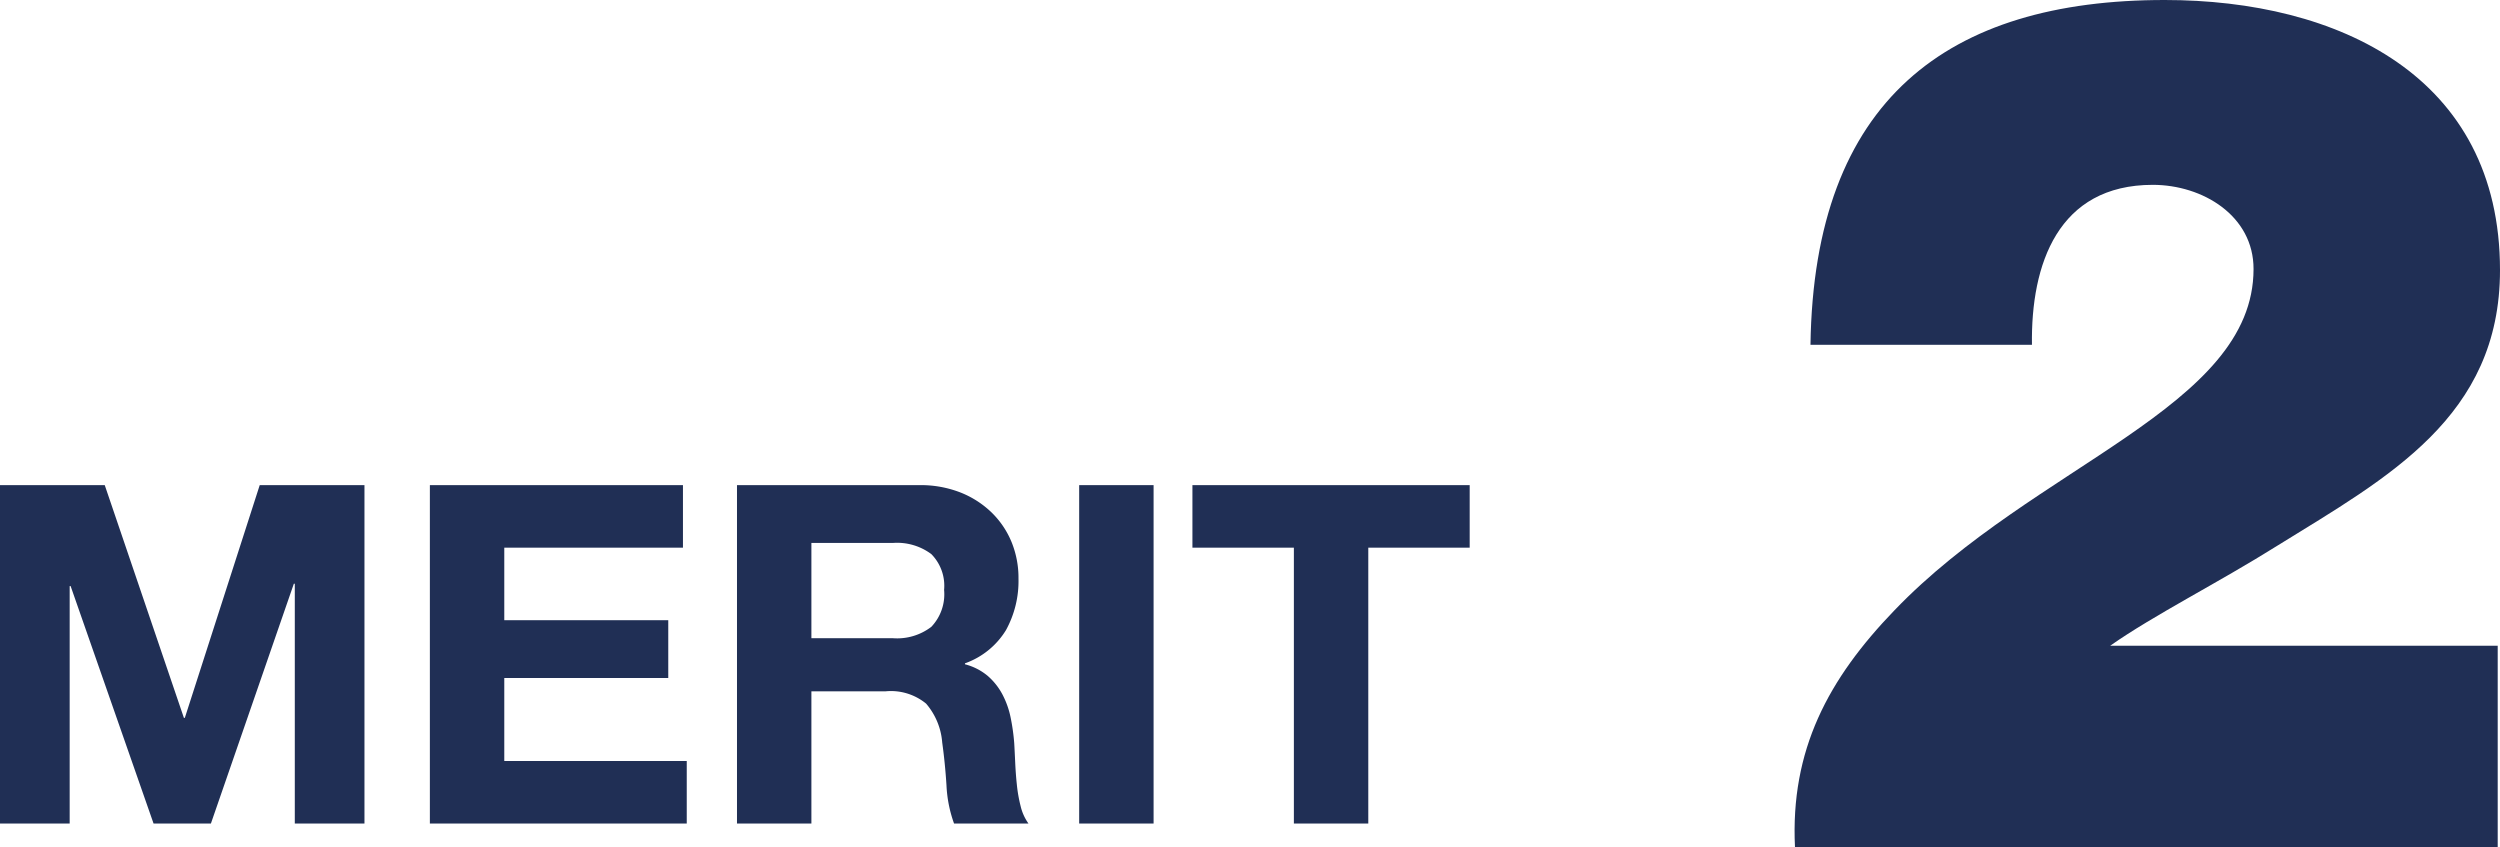
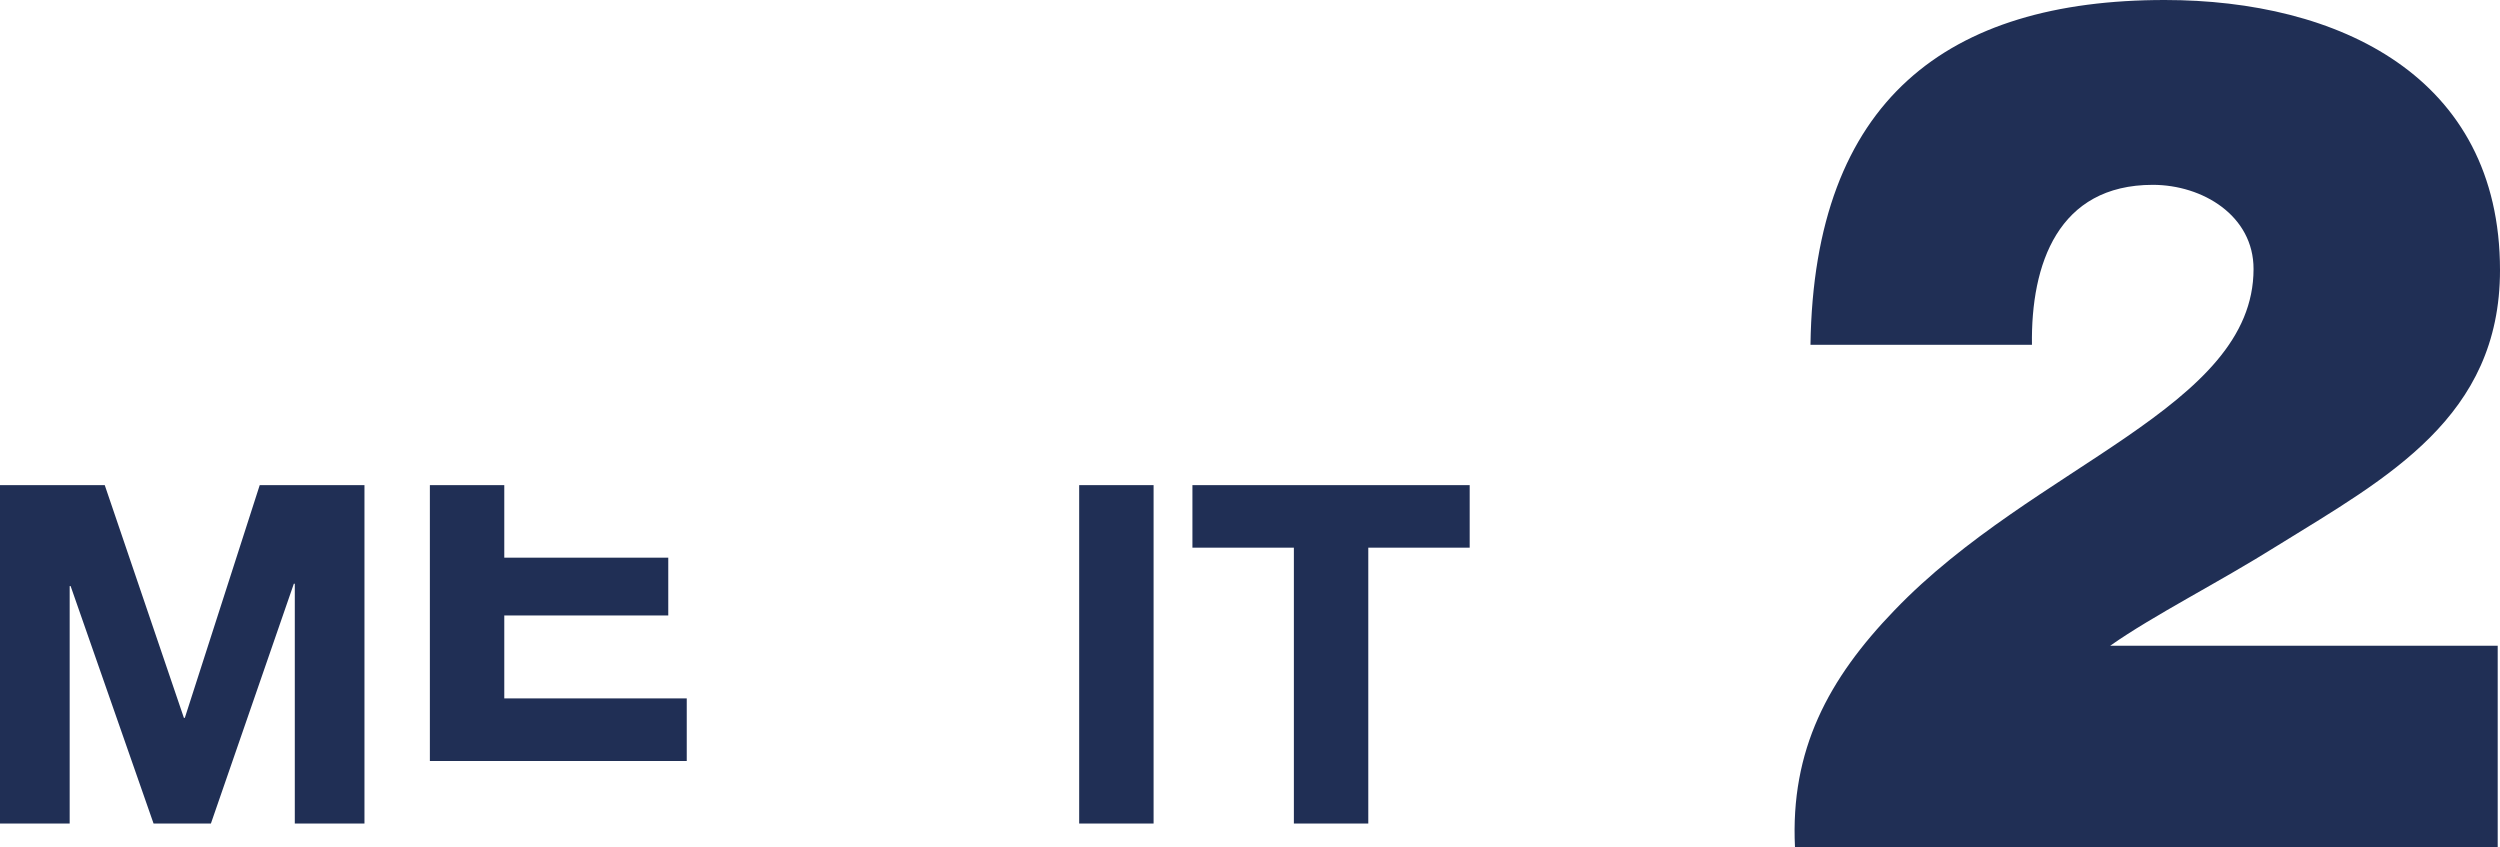
<svg xmlns="http://www.w3.org/2000/svg" width="105.497" height="35.752" viewBox="0 0 105.497 35.752">
  <defs>
    <style>.cls-1{fill:#202f55;}</style>
  </defs>
  <g id="レイヤー_2" data-name="レイヤー 2">
    <g id="リノベーション事業">
      <path class="cls-1" d="M75.746,35.752c-.2-4.1,1.4-7.1,4.2-10,5.9-6.15,15.151-8.55,15.151-14.4C95.1,9.1,92.946,7.8,90.846,7.8c-4,0-5.15,3.35-5.1,6.751H76.4C76.545,4.2,82.2,0,91.347,0c7.3,0,14.15,3.2,14.15,11.4,0,6.2-4.75,8.751-9.351,11.6-2.549,1.6-5.25,2.95-7.1,4.25H105.4v8.5Z" />
      <path class="cls-1" d="M4.42,20.472l3.34,9.82H7.8l3.16-9.82h4.42v14.28H12.44V24.632H12.4L8.9,34.752H6.48l-3.5-10.02H2.94v10.02H0V20.472Z" />
-       <path class="cls-1" d="M28.82,20.472v2.64H21.28v3.06H28.2v2.44H21.28v3.5h7.7v2.64H18.14V20.472Z" />
-       <path class="cls-1" d="M38.8,20.472a4.593,4.593,0,0,1,1.73.31,3.994,3.994,0,0,1,1.32.85,3.712,3.712,0,0,1,.84,1.25,4.01,4.01,0,0,1,.289,1.53,4.3,4.3,0,0,1-.529,2.18,3.329,3.329,0,0,1-1.73,1.4v.04a2.435,2.435,0,0,1,.96.49,2.723,2.723,0,0,1,.62.78,3.654,3.654,0,0,1,.35.99,8.706,8.706,0,0,1,.15,1.08c.013.227.026.493.04.8s.036.62.07.94a6.179,6.179,0,0,0,.16.91,2.087,2.087,0,0,0,.33.73H40.26a5.478,5.478,0,0,1-.32-1.62q-.06-.94-.18-1.8a2.843,2.843,0,0,0-.68-1.64,2.335,2.335,0,0,0-1.7-.52H34.24v5.58H31.1V20.472Zm-1.12,6.46a2.375,2.375,0,0,0,1.62-.48,1.992,1.992,0,0,0,.54-1.56,1.9,1.9,0,0,0-.54-1.51,2.412,2.412,0,0,0-1.62-.47H34.24v4.02Z" />
+       <path class="cls-1" d="M28.82,20.472H21.28v3.06H28.2v2.44H21.28v3.5h7.7v2.64H18.14V20.472Z" />
      <path class="cls-1" d="M48.68,20.472v14.28H45.54V20.472Z" />
      <path class="cls-1" d="M50.319,23.112v-2.64h11.7v2.64H57.74v11.64H54.6V23.112Z" />
    </g>
  </g>
</svg>